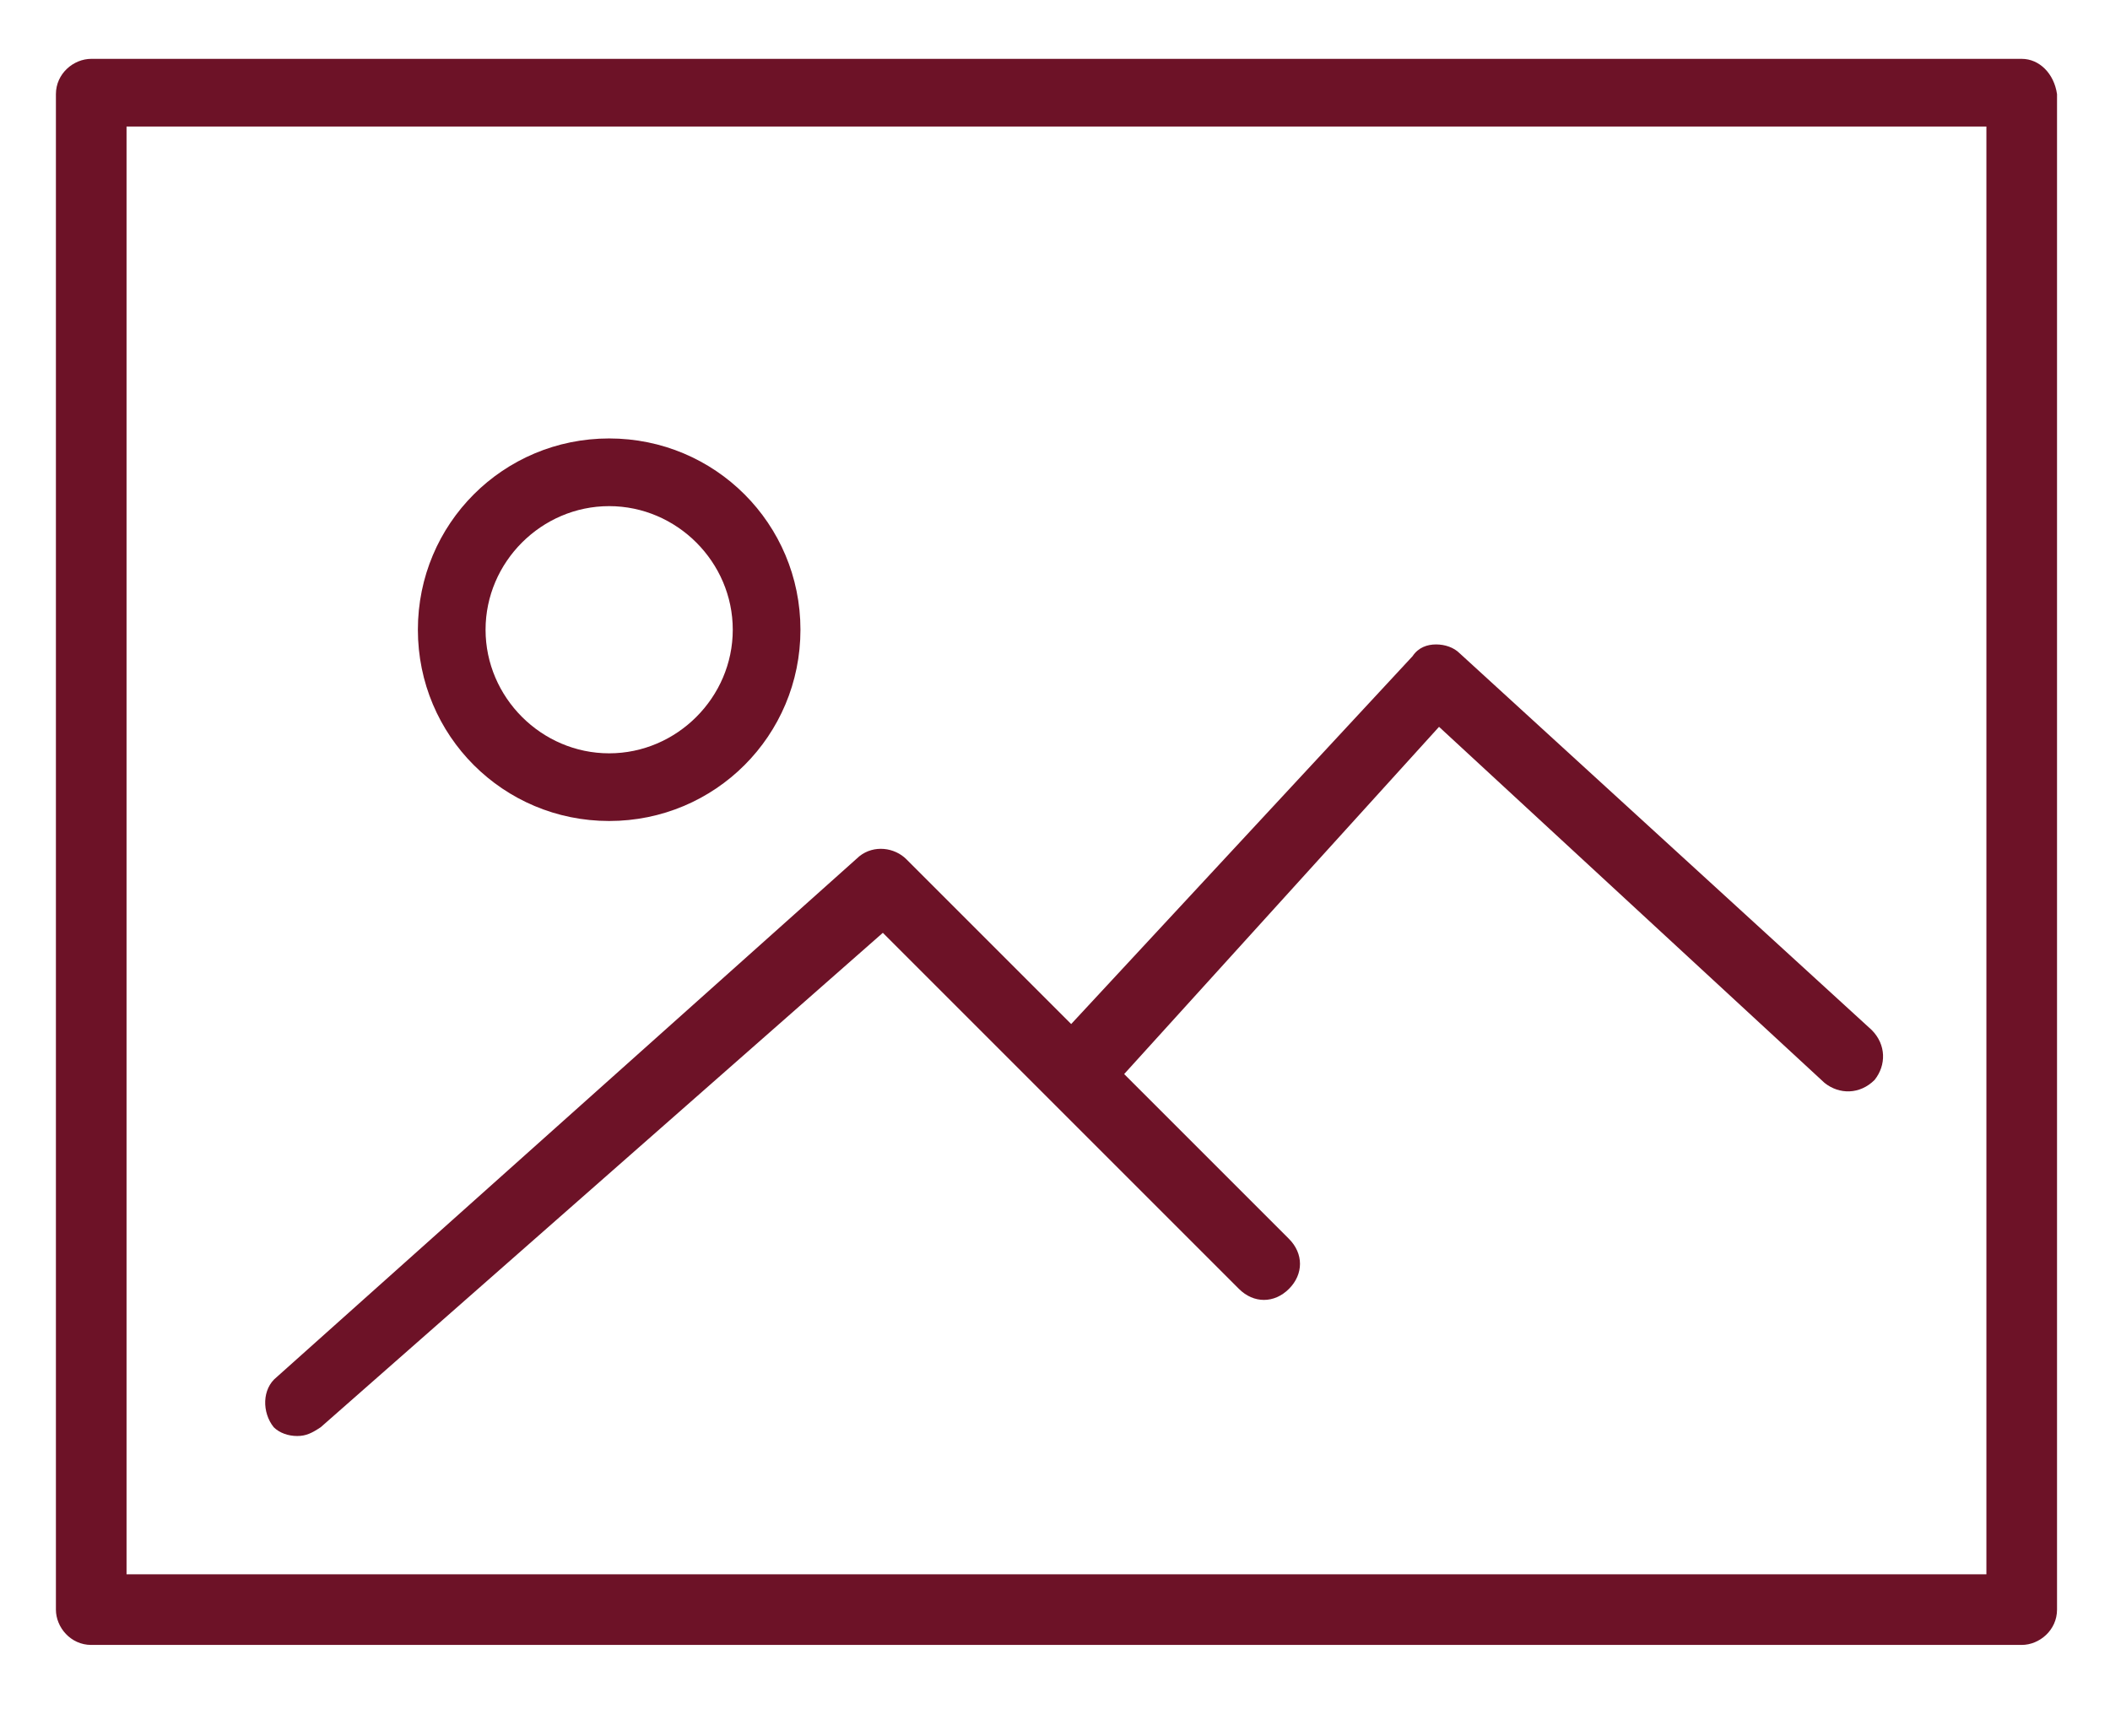
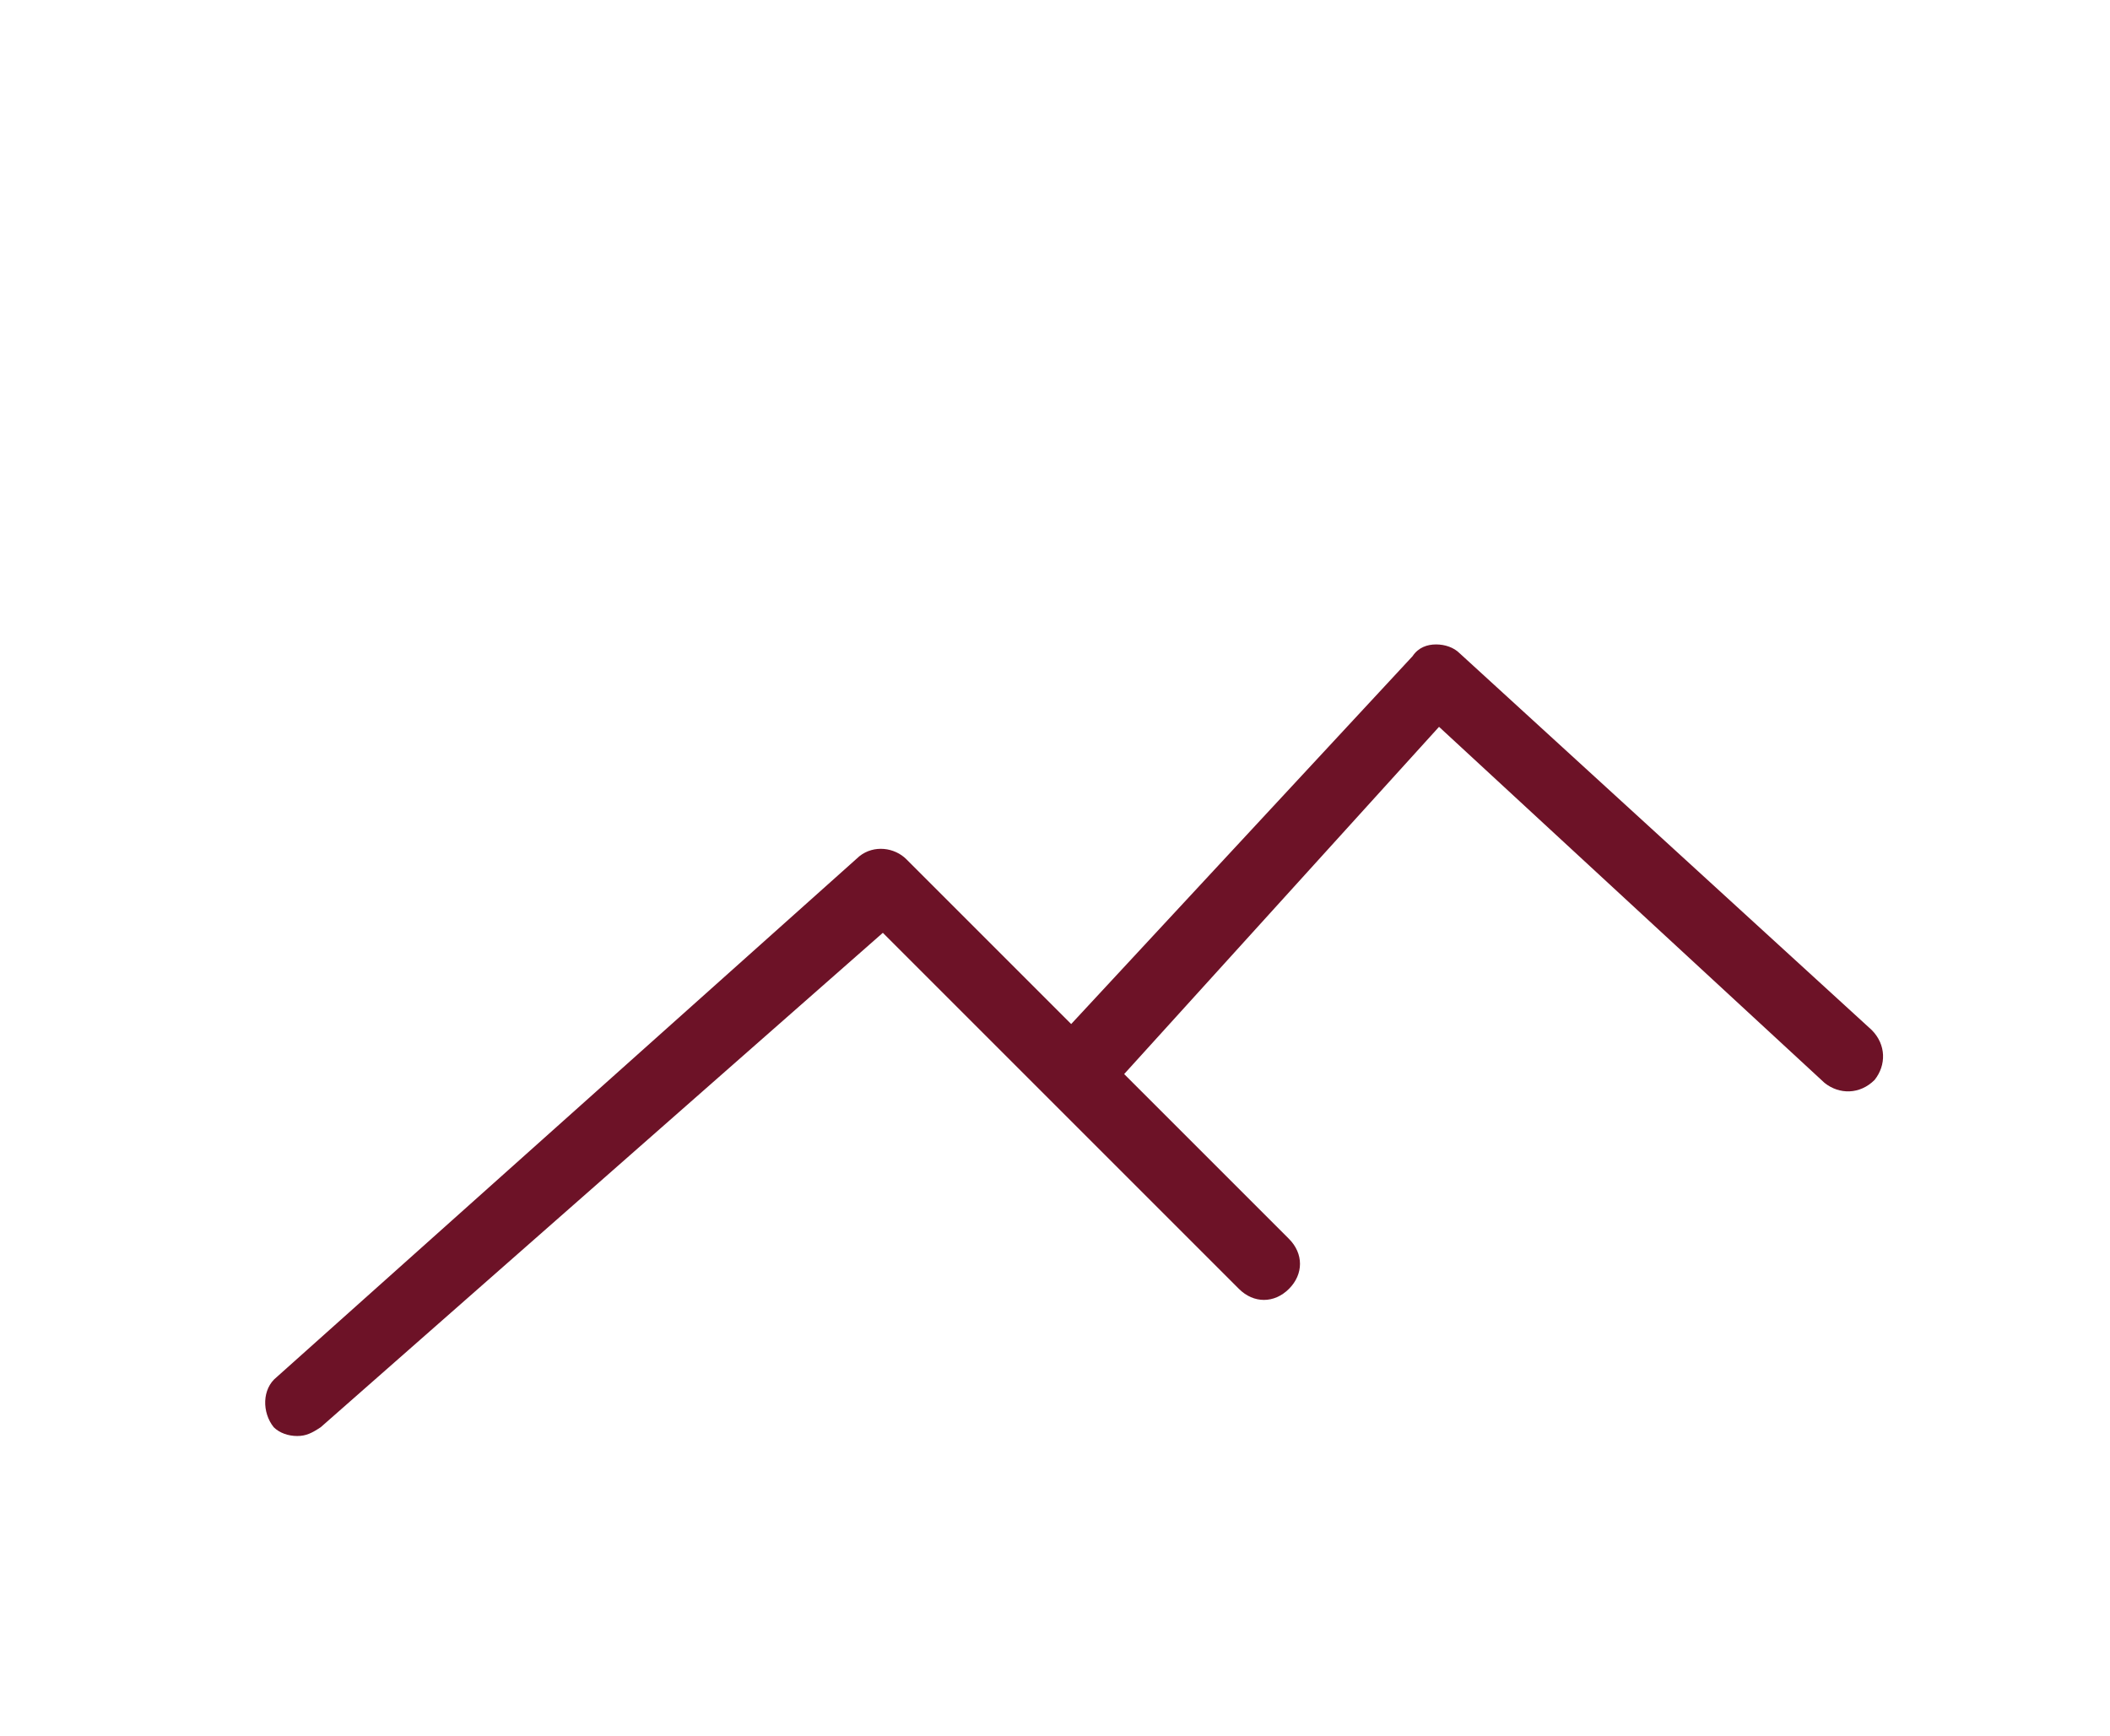
<svg xmlns="http://www.w3.org/2000/svg" id="Слой_1" x="0px" y="0px" viewBox="0 0 71.7 59" style="enable-background:new 0 0 71.7 59;" xml:space="preserve">
  <style type="text/css"> .st0{fill:#6D1227;} </style>
  <g>
-     <path class="st0" d="M68.7,2H3.1C2.5,2,1.9,2.5,1.9,3.2v51.5c0,0.6,0.5,1.2,1.2,1.2h65.6c0.6,0,1.2-0.5,1.2-1.2V3.2 C69.8,2.5,69.3,2,68.7,2L68.7,2z M67.5,53.5H4.3V4.3h63.2V53.5z M67.5,53.5" />
-     <path class="st0" d="M20.7,27.9c3.6,0,6.5-2.9,6.5-6.5c0-3.6-2.9-6.5-6.5-6.5c-3.6,0-6.5,2.9-6.5,6.5C14.2,25,17.1,27.9,20.7,27.9 L20.7,27.9z M20.7,17.2c2.3,0,4.2,1.9,4.2,4.2c0,2.3-1.9,4.2-4.2,4.2s-4.2-1.9-4.2-4.2C16.5,19.1,18.4,17.2,20.7,17.2L20.7,17.2z M20.7,17.2" />
    <path class="st0" d="M10.1,48.8c0.3,0,0.5-0.1,0.8-0.3L30,31.7l12.1,12.1c0.5,0.5,1.2,0.5,1.7,0c0.5-0.5,0.5-1.2,0-1.7l-5.6-5.6 l10.7-11.8L62,36.8c0.5,0.4,1.2,0.4,1.7-0.1c0.4-0.5,0.4-1.2-0.1-1.7L49.6,22.2c-0.2-0.2-0.5-0.3-0.8-0.3c-0.3,0-0.6,0.1-0.8,0.4 L36.4,34.8l-5.6-5.6c-0.4-0.4-1.1-0.5-1.6-0.1L9.4,46.8c-0.5,0.4-0.5,1.2-0.1,1.7C9.5,48.7,9.8,48.8,10.1,48.8L10.1,48.8z M10.1,48.8" />
  </g>
</svg>